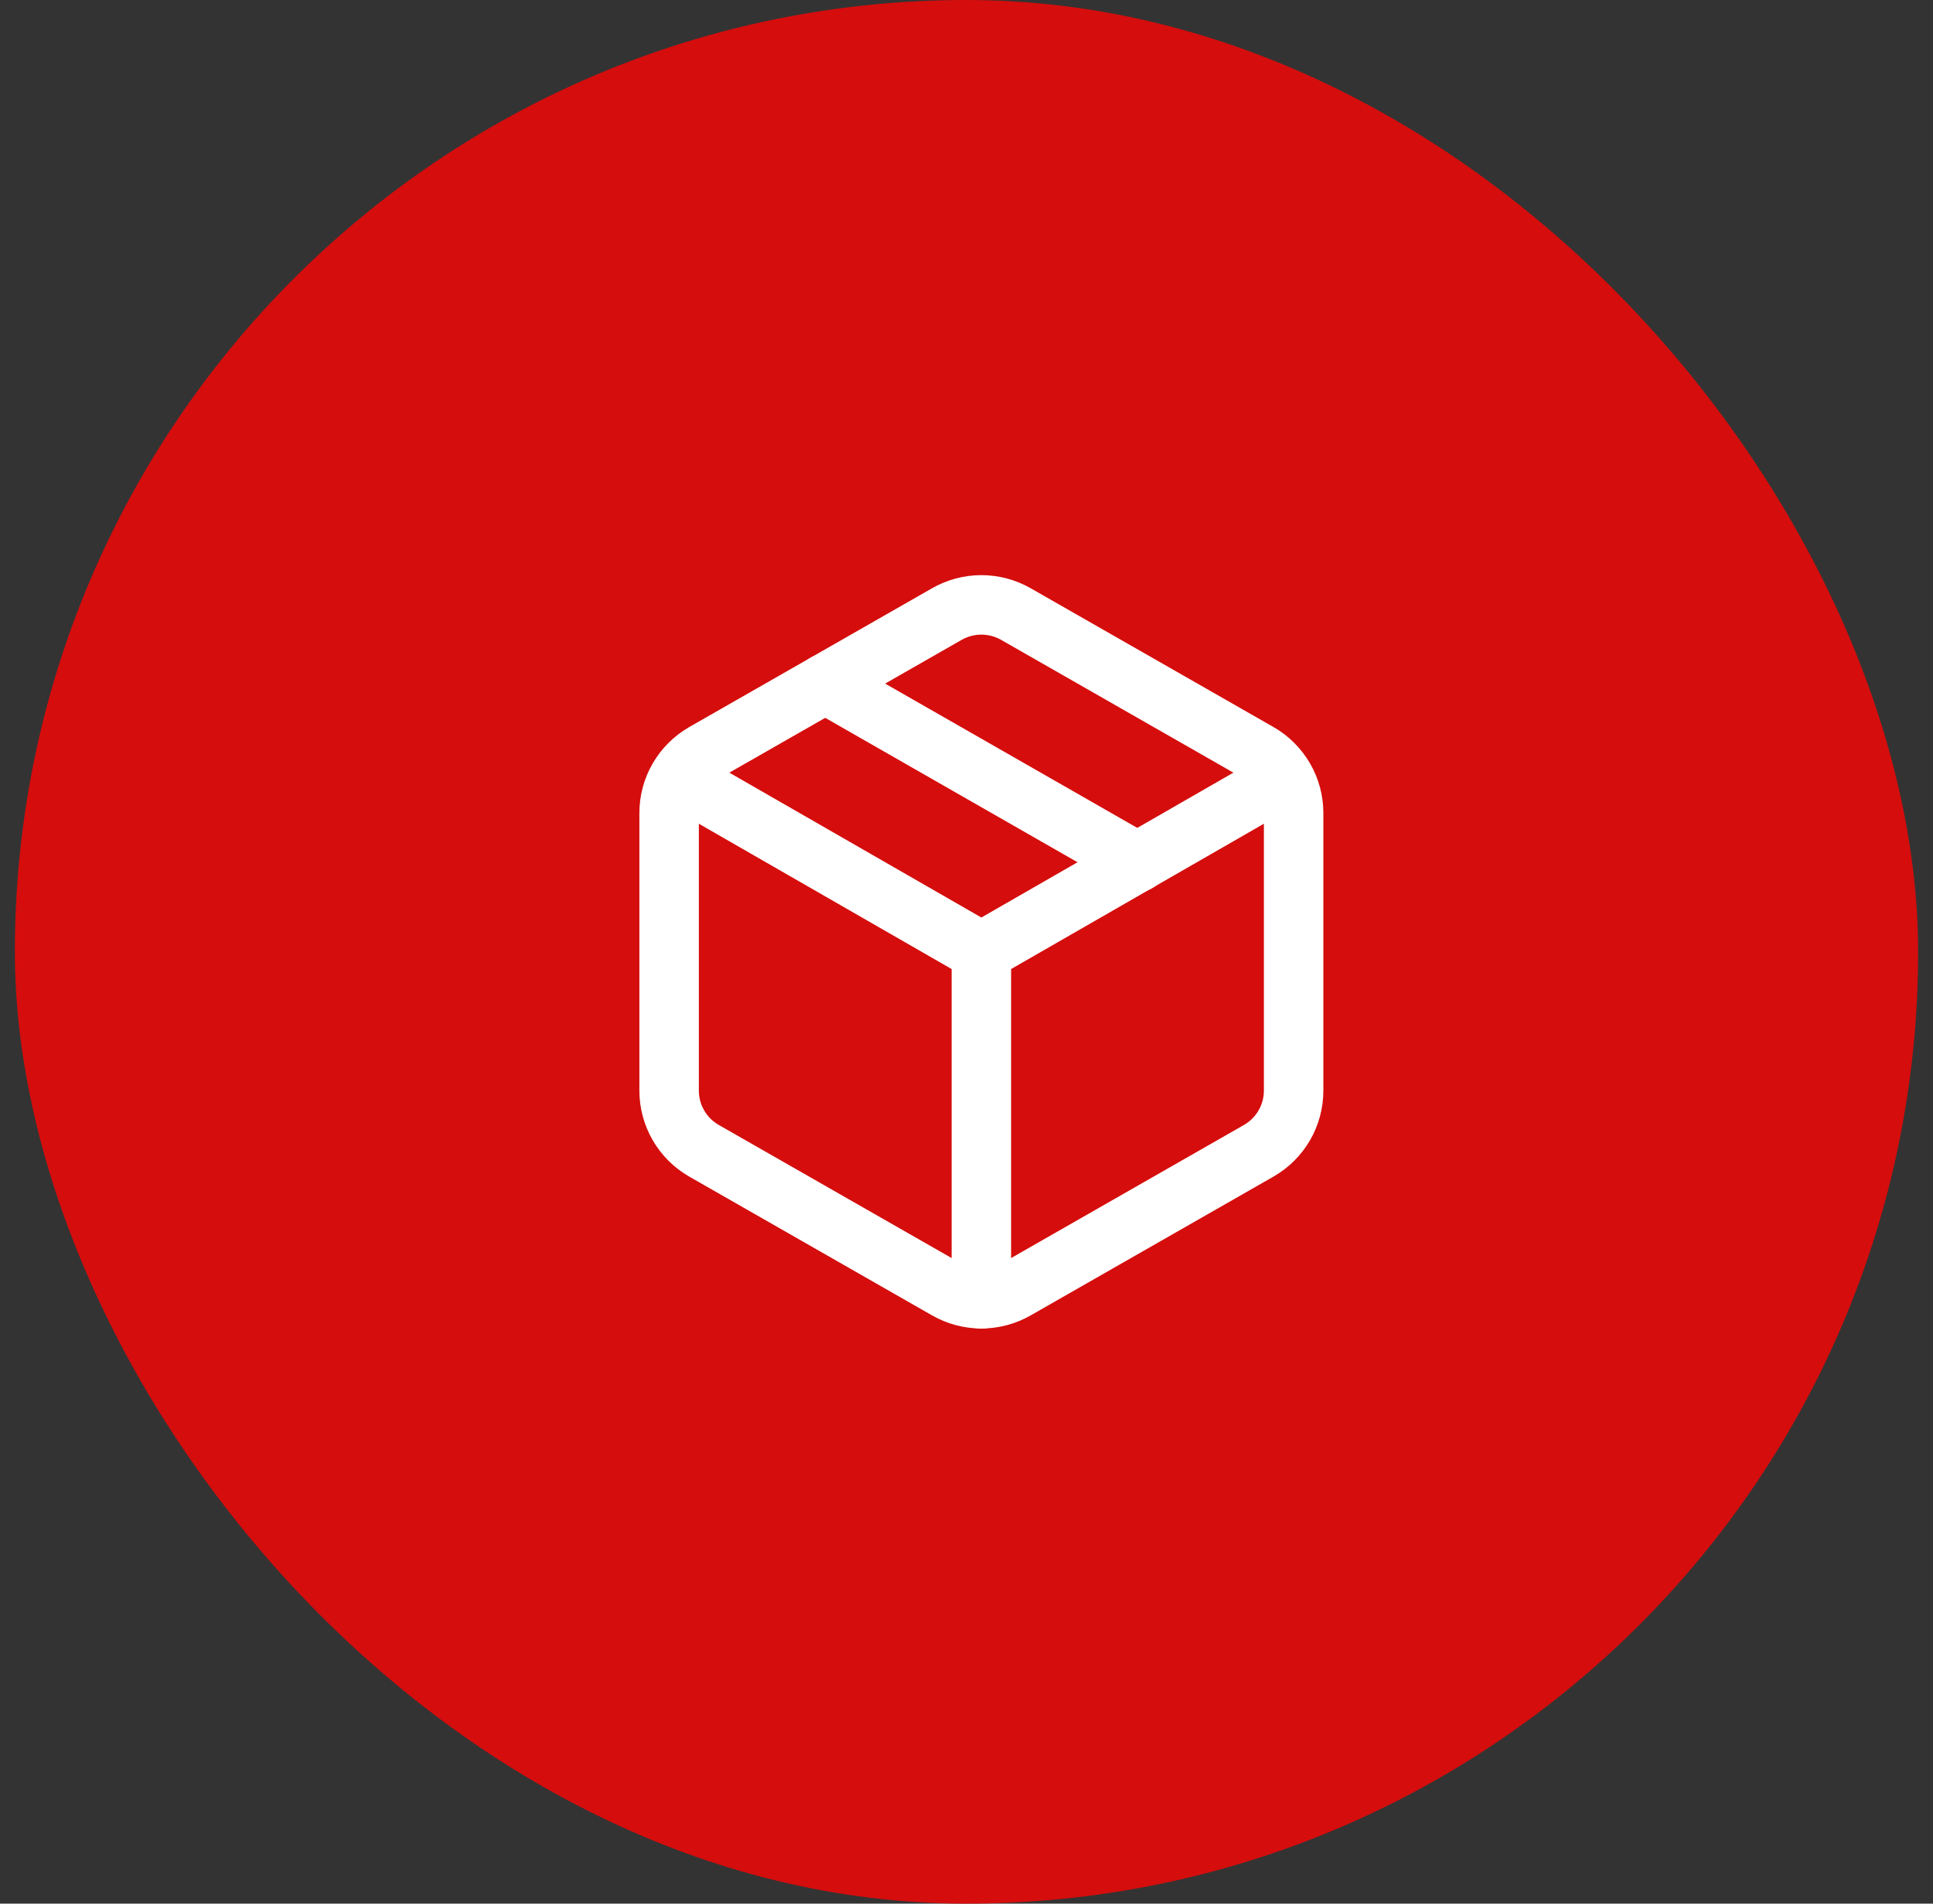
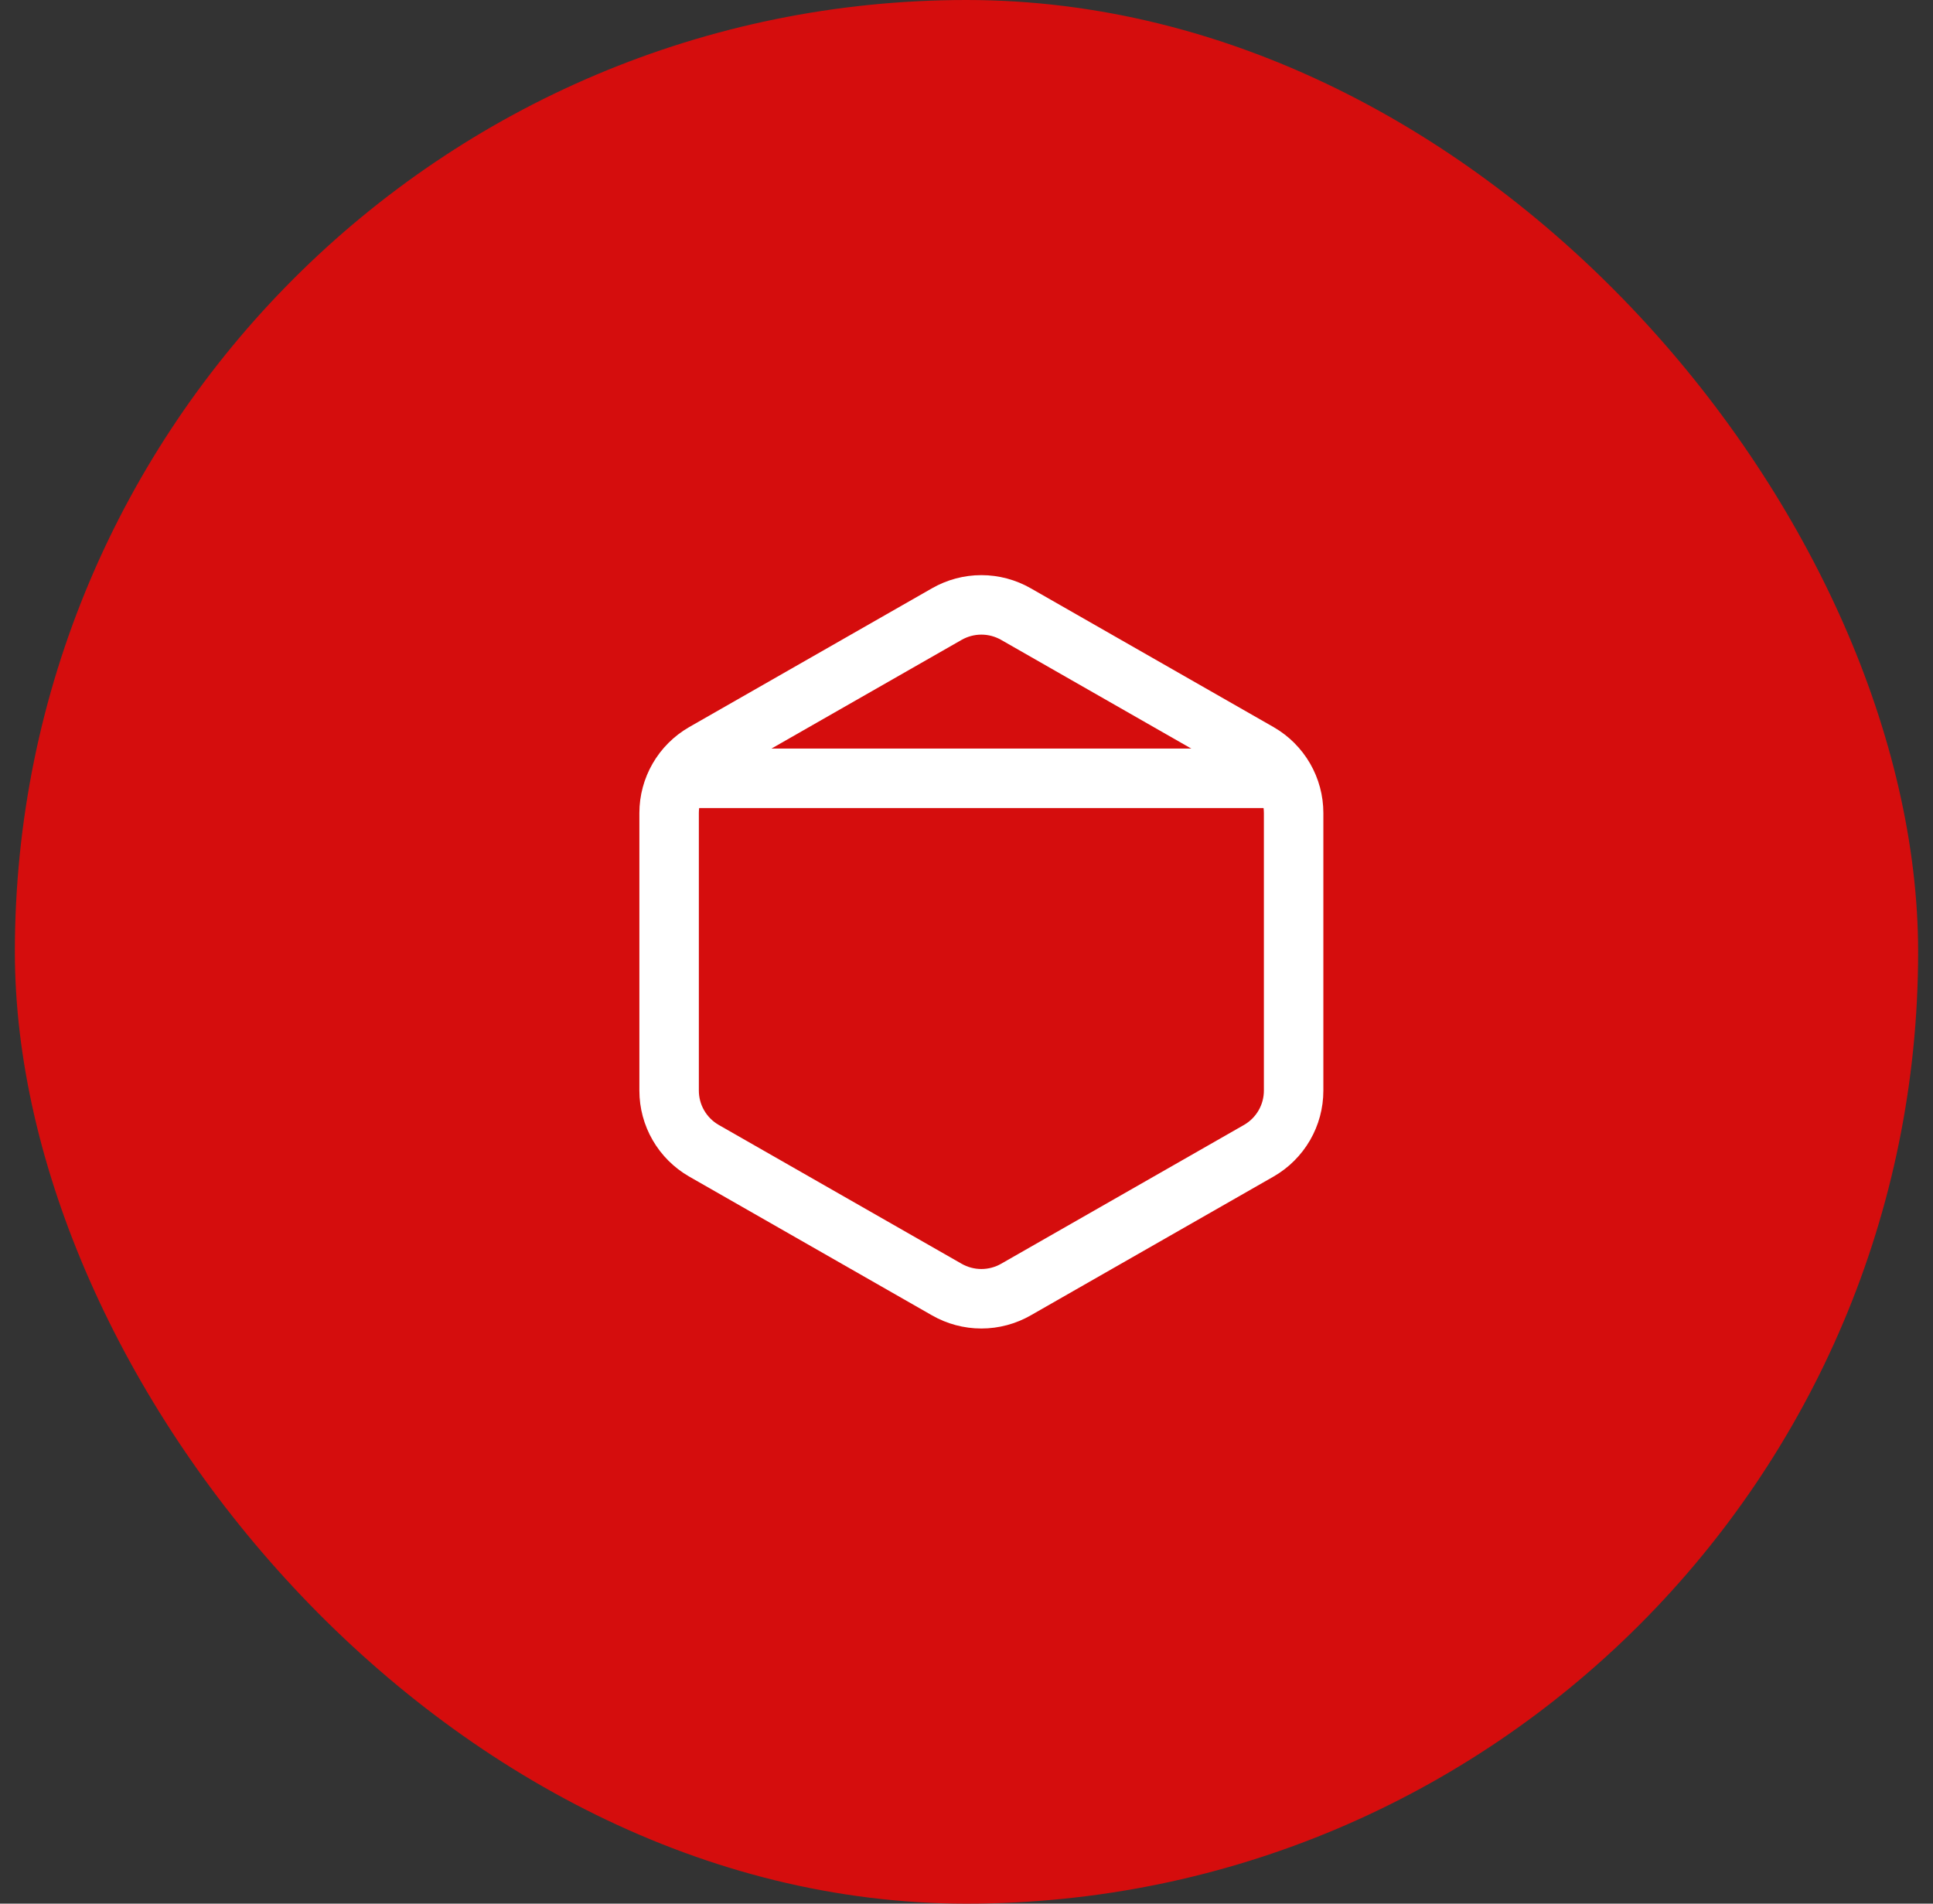
<svg xmlns="http://www.w3.org/2000/svg" width="65" height="64" viewBox="0 0 65 64" fill="none">
  <rect x="0" y="0" width="65" height="64" fill="#333333" stroke="none" />
  <rect x="0.5" width="64" height="64" rx="32" fill="#D50D0D" />
-   <path d="M27.75 22.982L38.25 28.99" stroke="white" stroke-width="2" stroke-linecap="round" stroke-linejoin="round" />
  <path d="M43.5 27.333C43.5 26.924 43.392 26.522 43.187 26.168C42.982 25.814 42.688 25.52 42.333 25.315L34.167 20.648C33.812 20.444 33.41 20.336 33 20.336C32.59 20.336 32.188 20.444 31.833 20.648L23.667 25.315C23.312 25.52 23.018 25.814 22.813 26.168C22.608 26.522 22.5 26.924 22.5 27.333V36.667C22.5 37.076 22.608 37.478 22.813 37.832C23.018 38.186 23.312 38.48 23.667 38.685L31.833 43.352C32.188 43.556 32.59 43.664 33 43.664C33.41 43.664 33.812 43.556 34.167 43.352L42.333 38.685C42.688 38.48 42.982 38.186 43.187 37.832C43.392 37.478 43.5 37.076 43.5 36.667V27.333Z" stroke="white" stroke-width="2" stroke-linecap="round" stroke-linejoin="round" />
-   <path d="M22.85 26.167L33 32L43.15 26.167" stroke="white" stroke-width="2" stroke-linecap="round" stroke-linejoin="round" />
-   <path d="M33 43.667V32" stroke="white" stroke-width="2" stroke-linecap="round" stroke-linejoin="round" />
+   <path d="M22.85 26.167L43.15 26.167" stroke="white" stroke-width="2" stroke-linecap="round" stroke-linejoin="round" />
</svg>